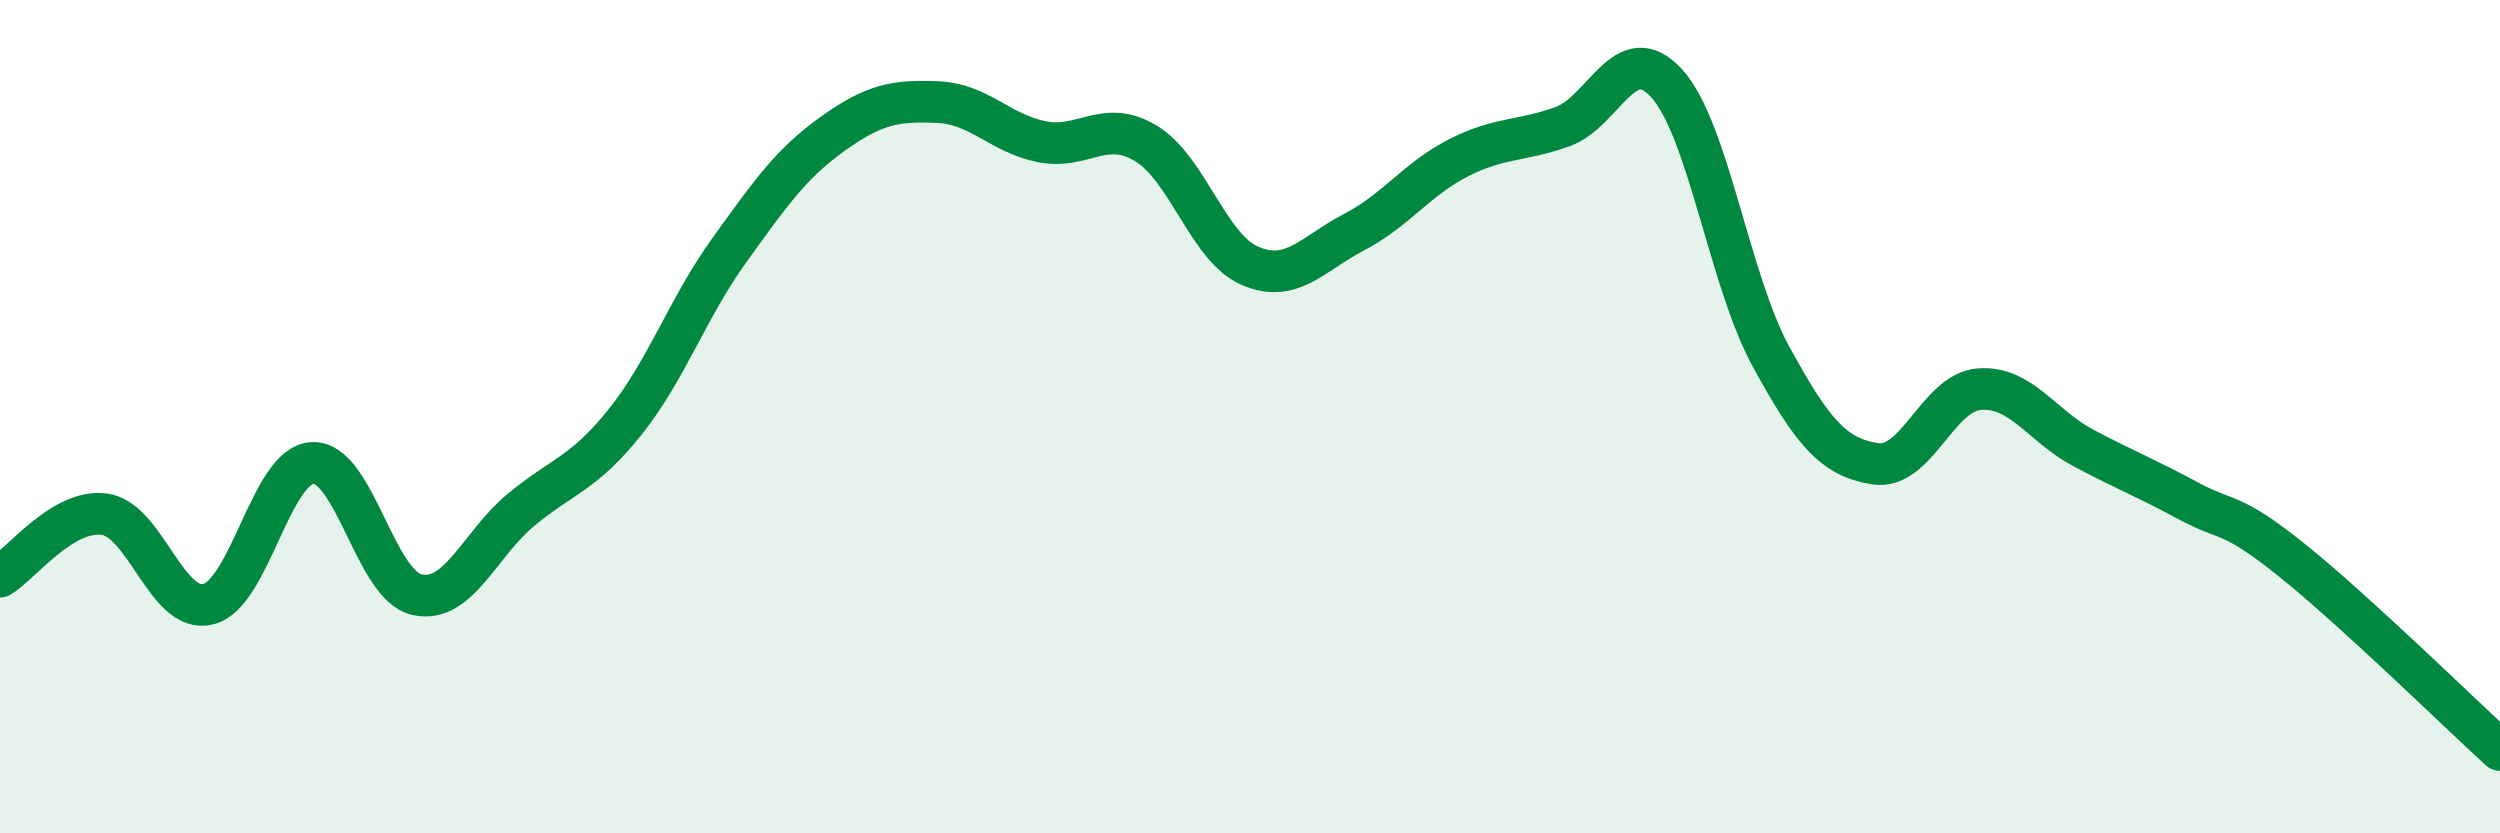
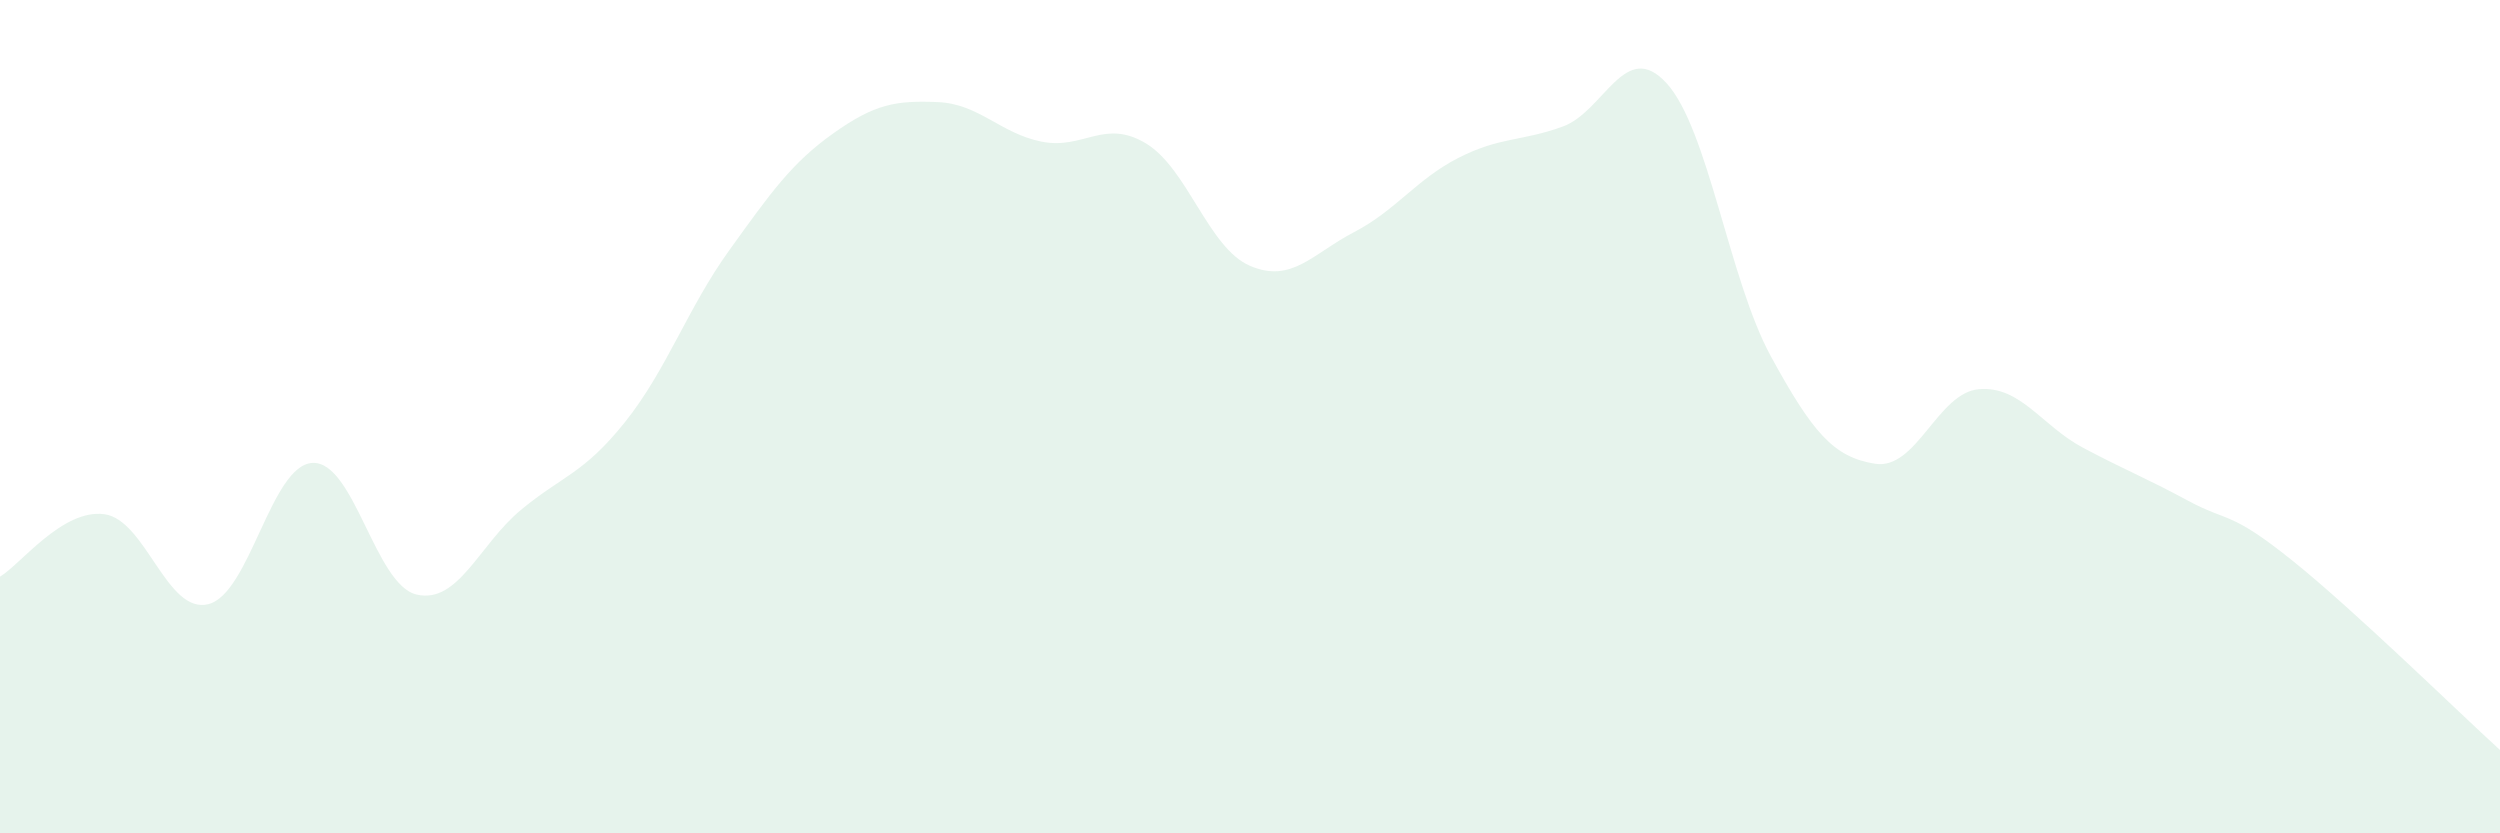
<svg xmlns="http://www.w3.org/2000/svg" width="60" height="20" viewBox="0 0 60 20">
  <path d="M 0,13.84 C 0.5,13.54 1.5,12.21 2.5,12.34 C 3.5,12.47 4,14.75 5,14.5 C 6,14.25 6.5,11.16 7.5,11.11 C 8.5,11.06 9,14.04 10,14.27 C 11,14.5 11.5,13.07 12.5,12.24 C 13.5,11.41 14,11.38 15,10.13 C 16,8.88 16.5,7.4 17.5,6.01 C 18.5,4.62 19,3.91 20,3.2 C 21,2.49 21.5,2.41 22.5,2.45 C 23.5,2.49 24,3.2 25,3.4 C 26,3.6 26.5,2.84 27.5,3.44 C 28.5,4.04 29,5.95 30,6.38 C 31,6.81 31.5,6.09 32.5,5.57 C 33.5,5.05 34,4.3 35,3.79 C 36,3.28 36.5,3.4 37.5,3.04 C 38.5,2.68 39,0.9 40,2 C 41,3.1 41.5,6.72 42.5,8.55 C 43.5,10.38 44,10.97 45,11.13 C 46,11.29 46.5,9.42 47.5,9.34 C 48.5,9.26 49,10.22 50,10.75 C 51,11.28 51.5,11.47 52.5,12.01 C 53.5,12.55 53.5,12.24 55,13.44 C 56.5,14.64 59,17.09 60,18L60 20L0 20Z" fill="#008740" opacity="0.1" stroke-linecap="round" stroke-linejoin="round" />
-   <path d="M 0,13.84 C 0.5,13.54 1.5,12.21 2.5,12.34 C 3.5,12.47 4,14.75 5,14.5 C 6,14.25 6.5,11.16 7.5,11.11 C 8.5,11.06 9,14.04 10,14.27 C 11,14.5 11.5,13.07 12.5,12.24 C 13.5,11.41 14,11.38 15,10.13 C 16,8.88 16.5,7.4 17.5,6.01 C 18.5,4.62 19,3.91 20,3.2 C 21,2.49 21.5,2.41 22.5,2.45 C 23.5,2.49 24,3.2 25,3.4 C 26,3.6 26.5,2.84 27.5,3.44 C 28.5,4.04 29,5.95 30,6.38 C 31,6.81 31.5,6.09 32.5,5.57 C 33.5,5.05 34,4.3 35,3.79 C 36,3.28 36.5,3.4 37.5,3.04 C 38.5,2.68 39,0.9 40,2 C 41,3.1 41.5,6.72 42.5,8.55 C 43.5,10.38 44,10.97 45,11.13 C 46,11.29 46.5,9.42 47.5,9.34 C 48.5,9.26 49,10.22 50,10.75 C 51,11.28 51.5,11.47 52.5,12.01 C 53.5,12.55 53.5,12.24 55,13.44 C 56.5,14.64 59,17.09 60,18" stroke="#008740" stroke-width="1" fill="none" stroke-linecap="round" stroke-linejoin="round" />
</svg>